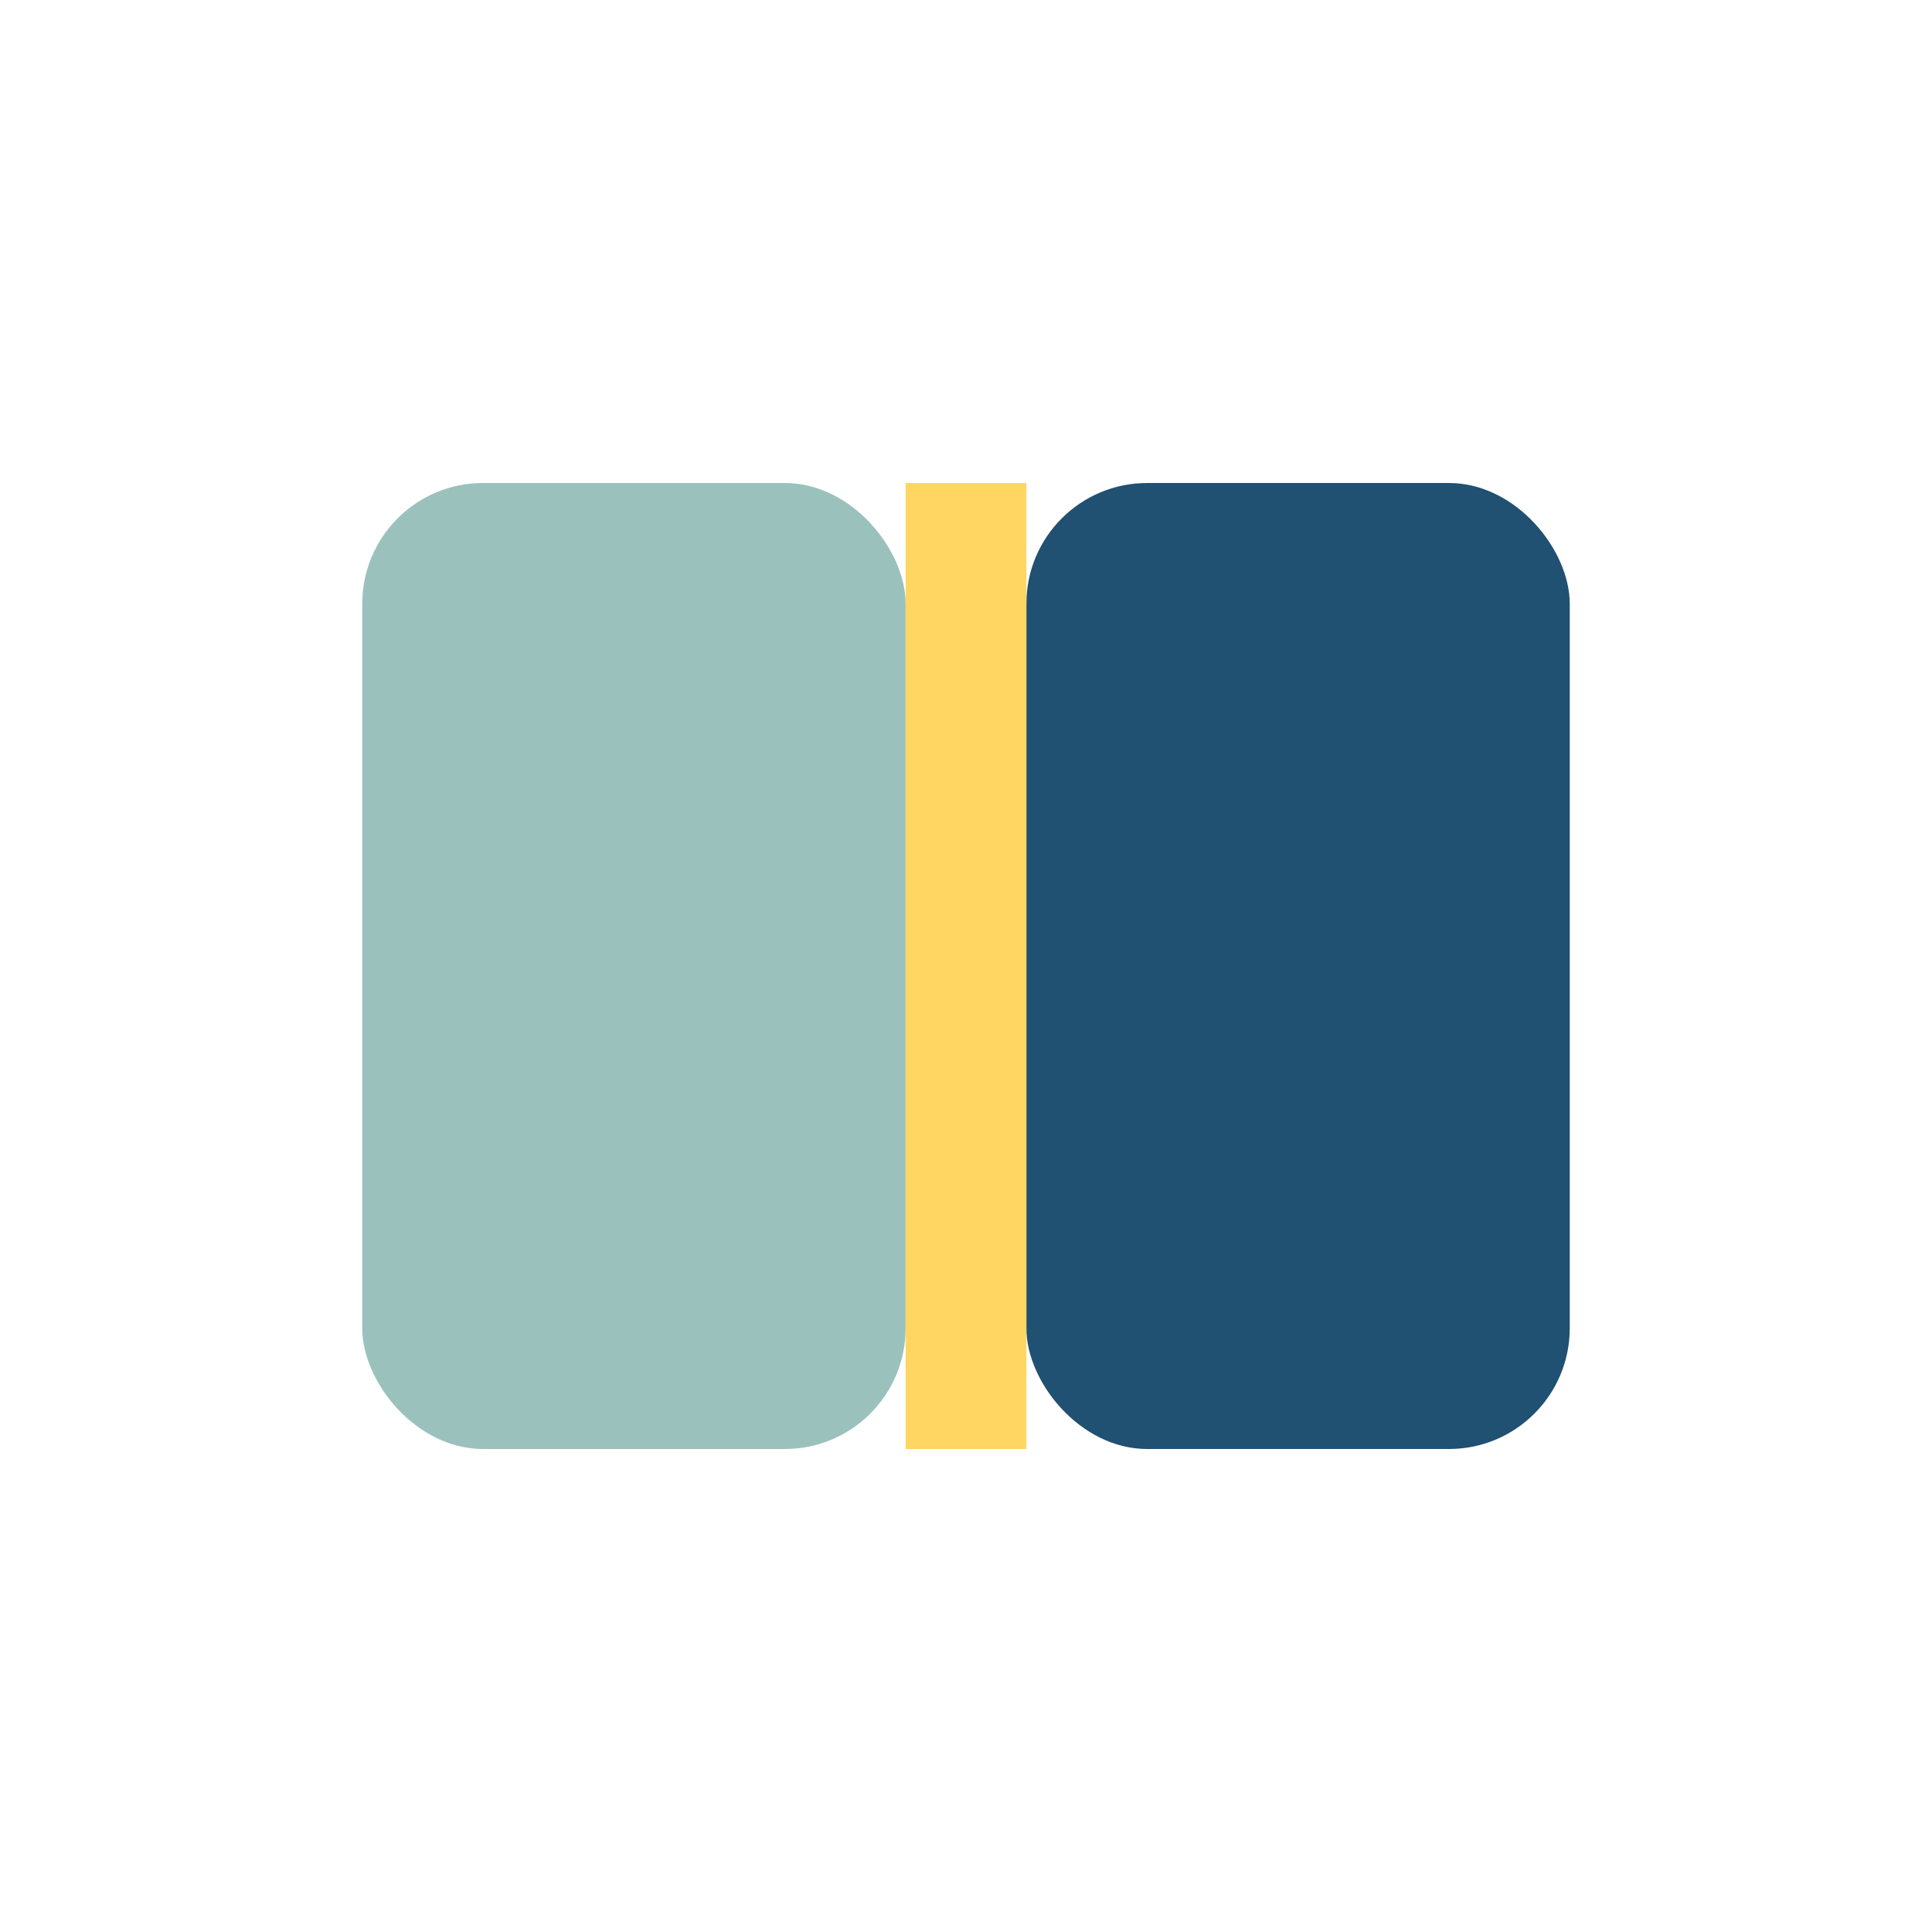
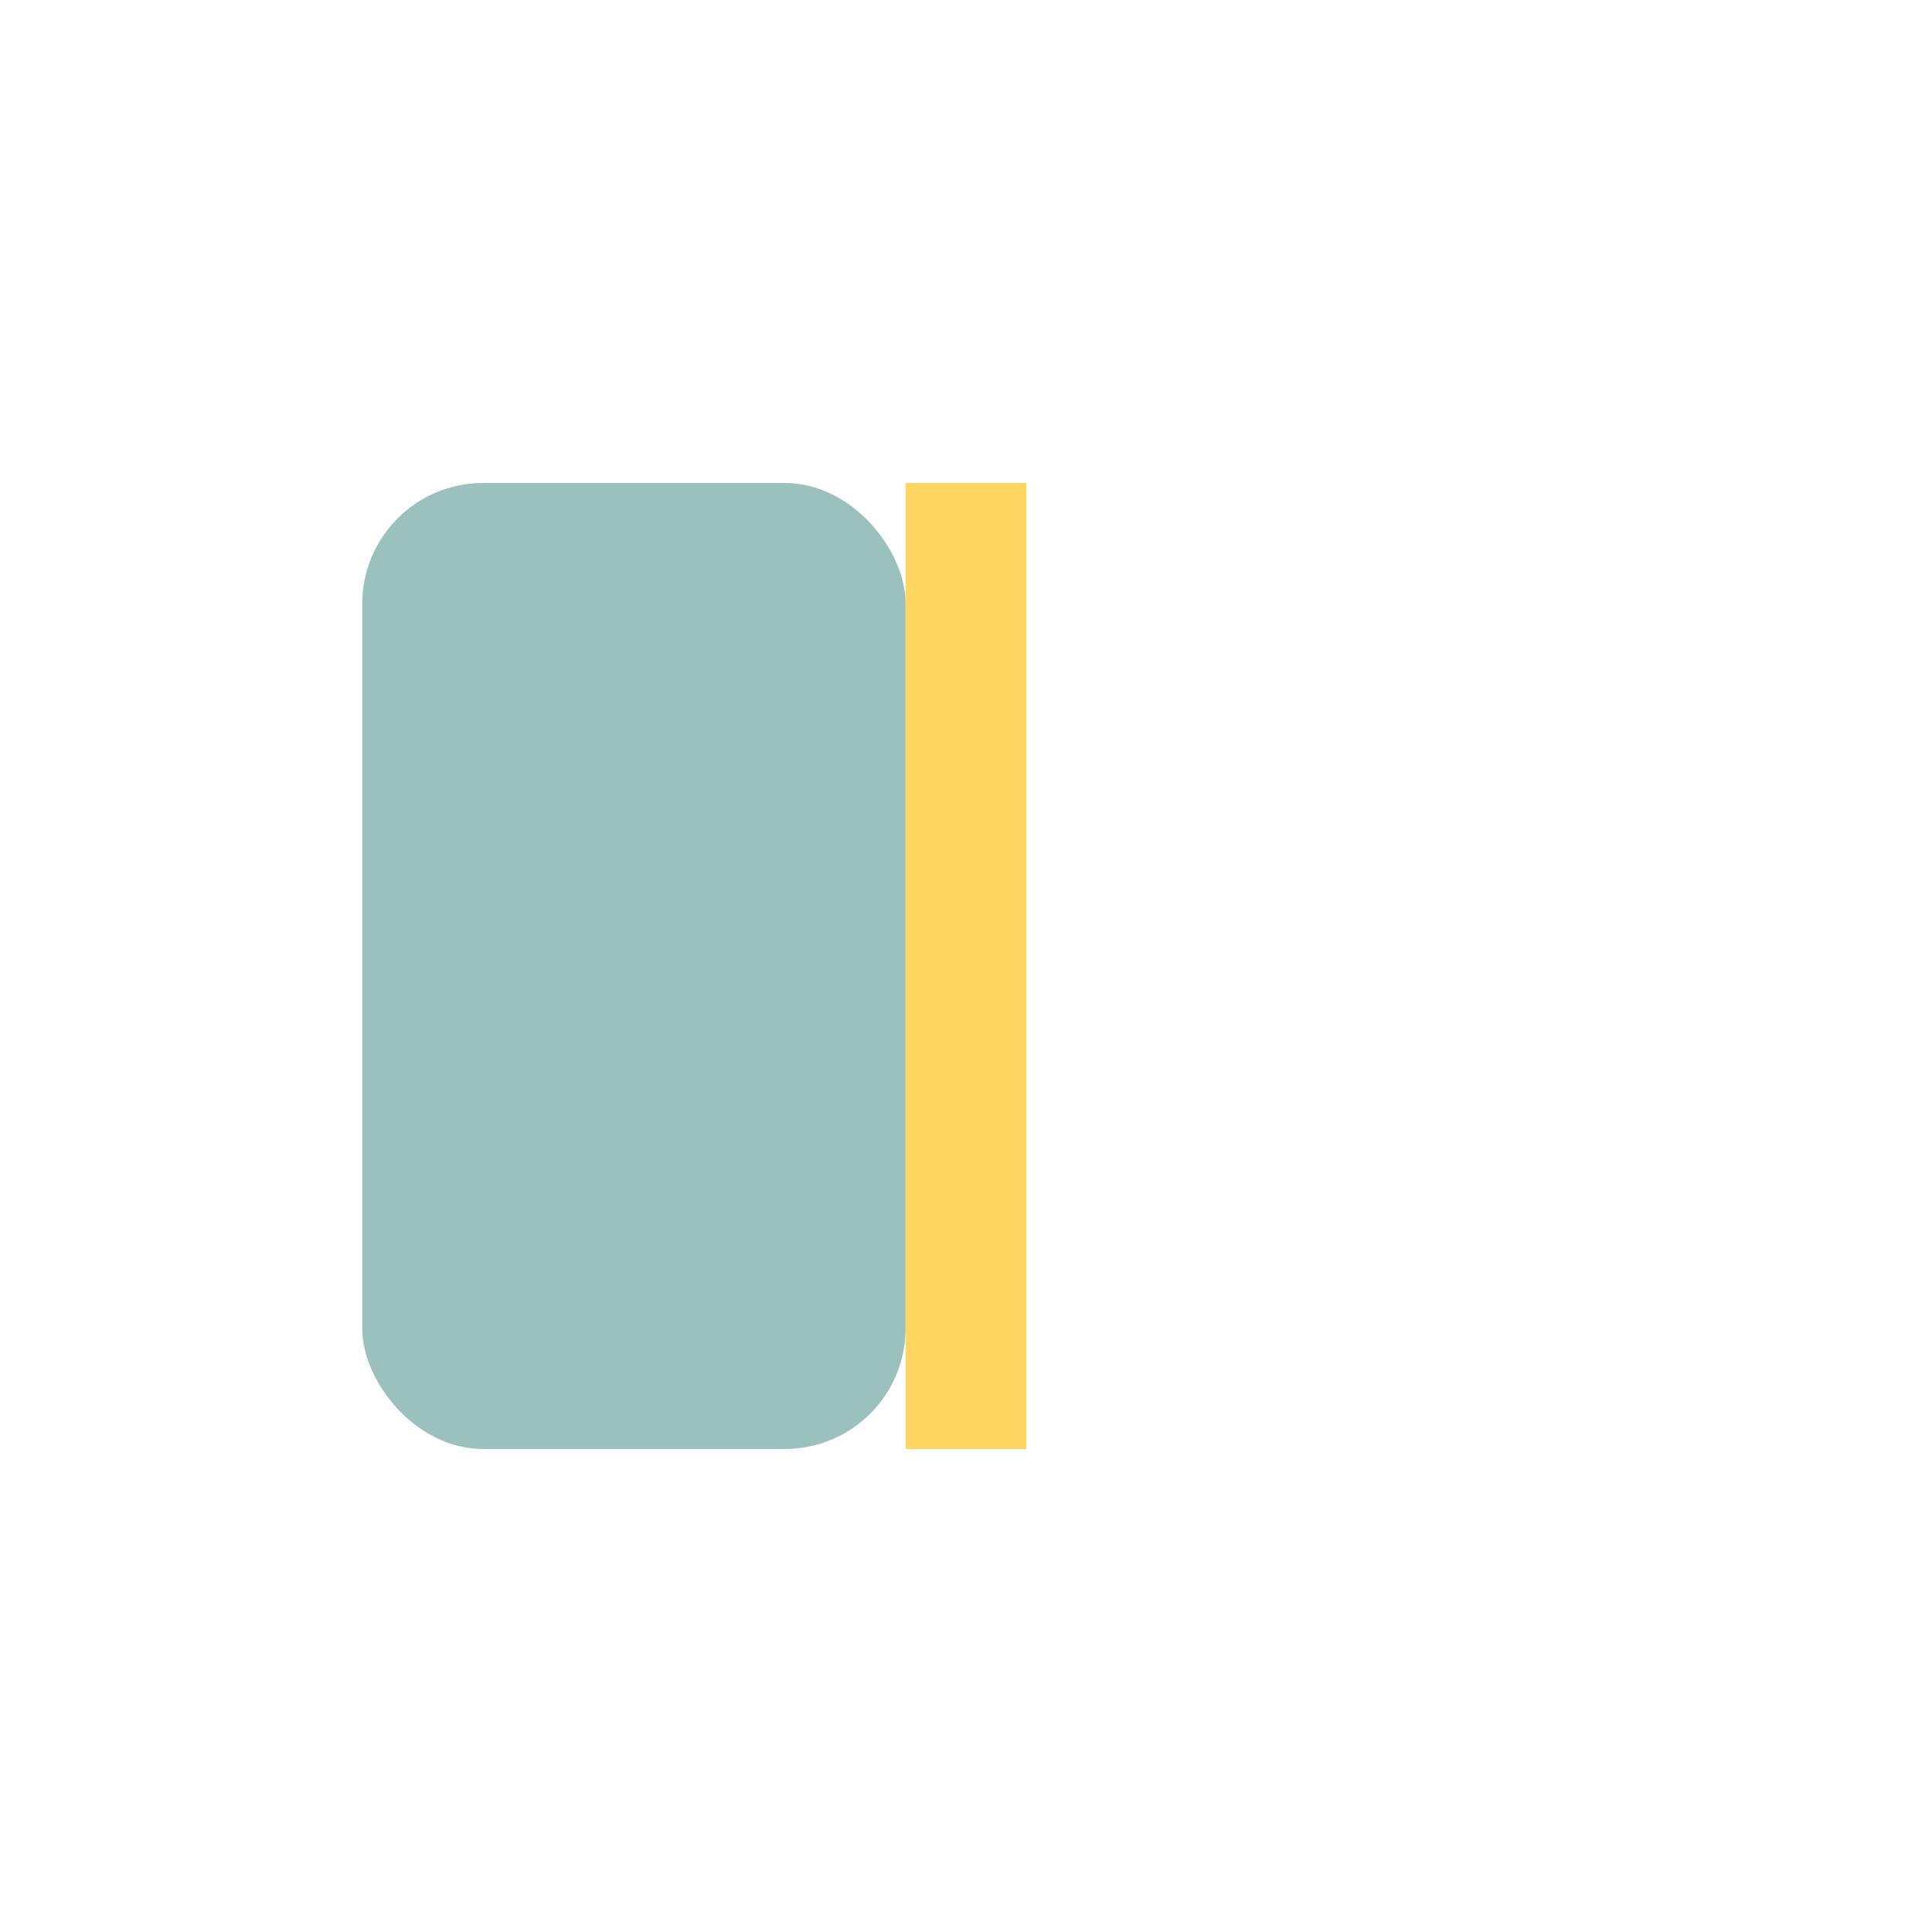
<svg xmlns="http://www.w3.org/2000/svg" width="32" height="32" viewBox="0 0 32 32">
  <rect x="6" y="8" width="9" height="16" rx="2" fill="#9BC1BC" />
-   <rect x="17" y="8" width="9" height="16" rx="2" fill="#205072" />
  <rect x="15" y="8" width="2" height="16" fill="#FFD662" />
</svg>